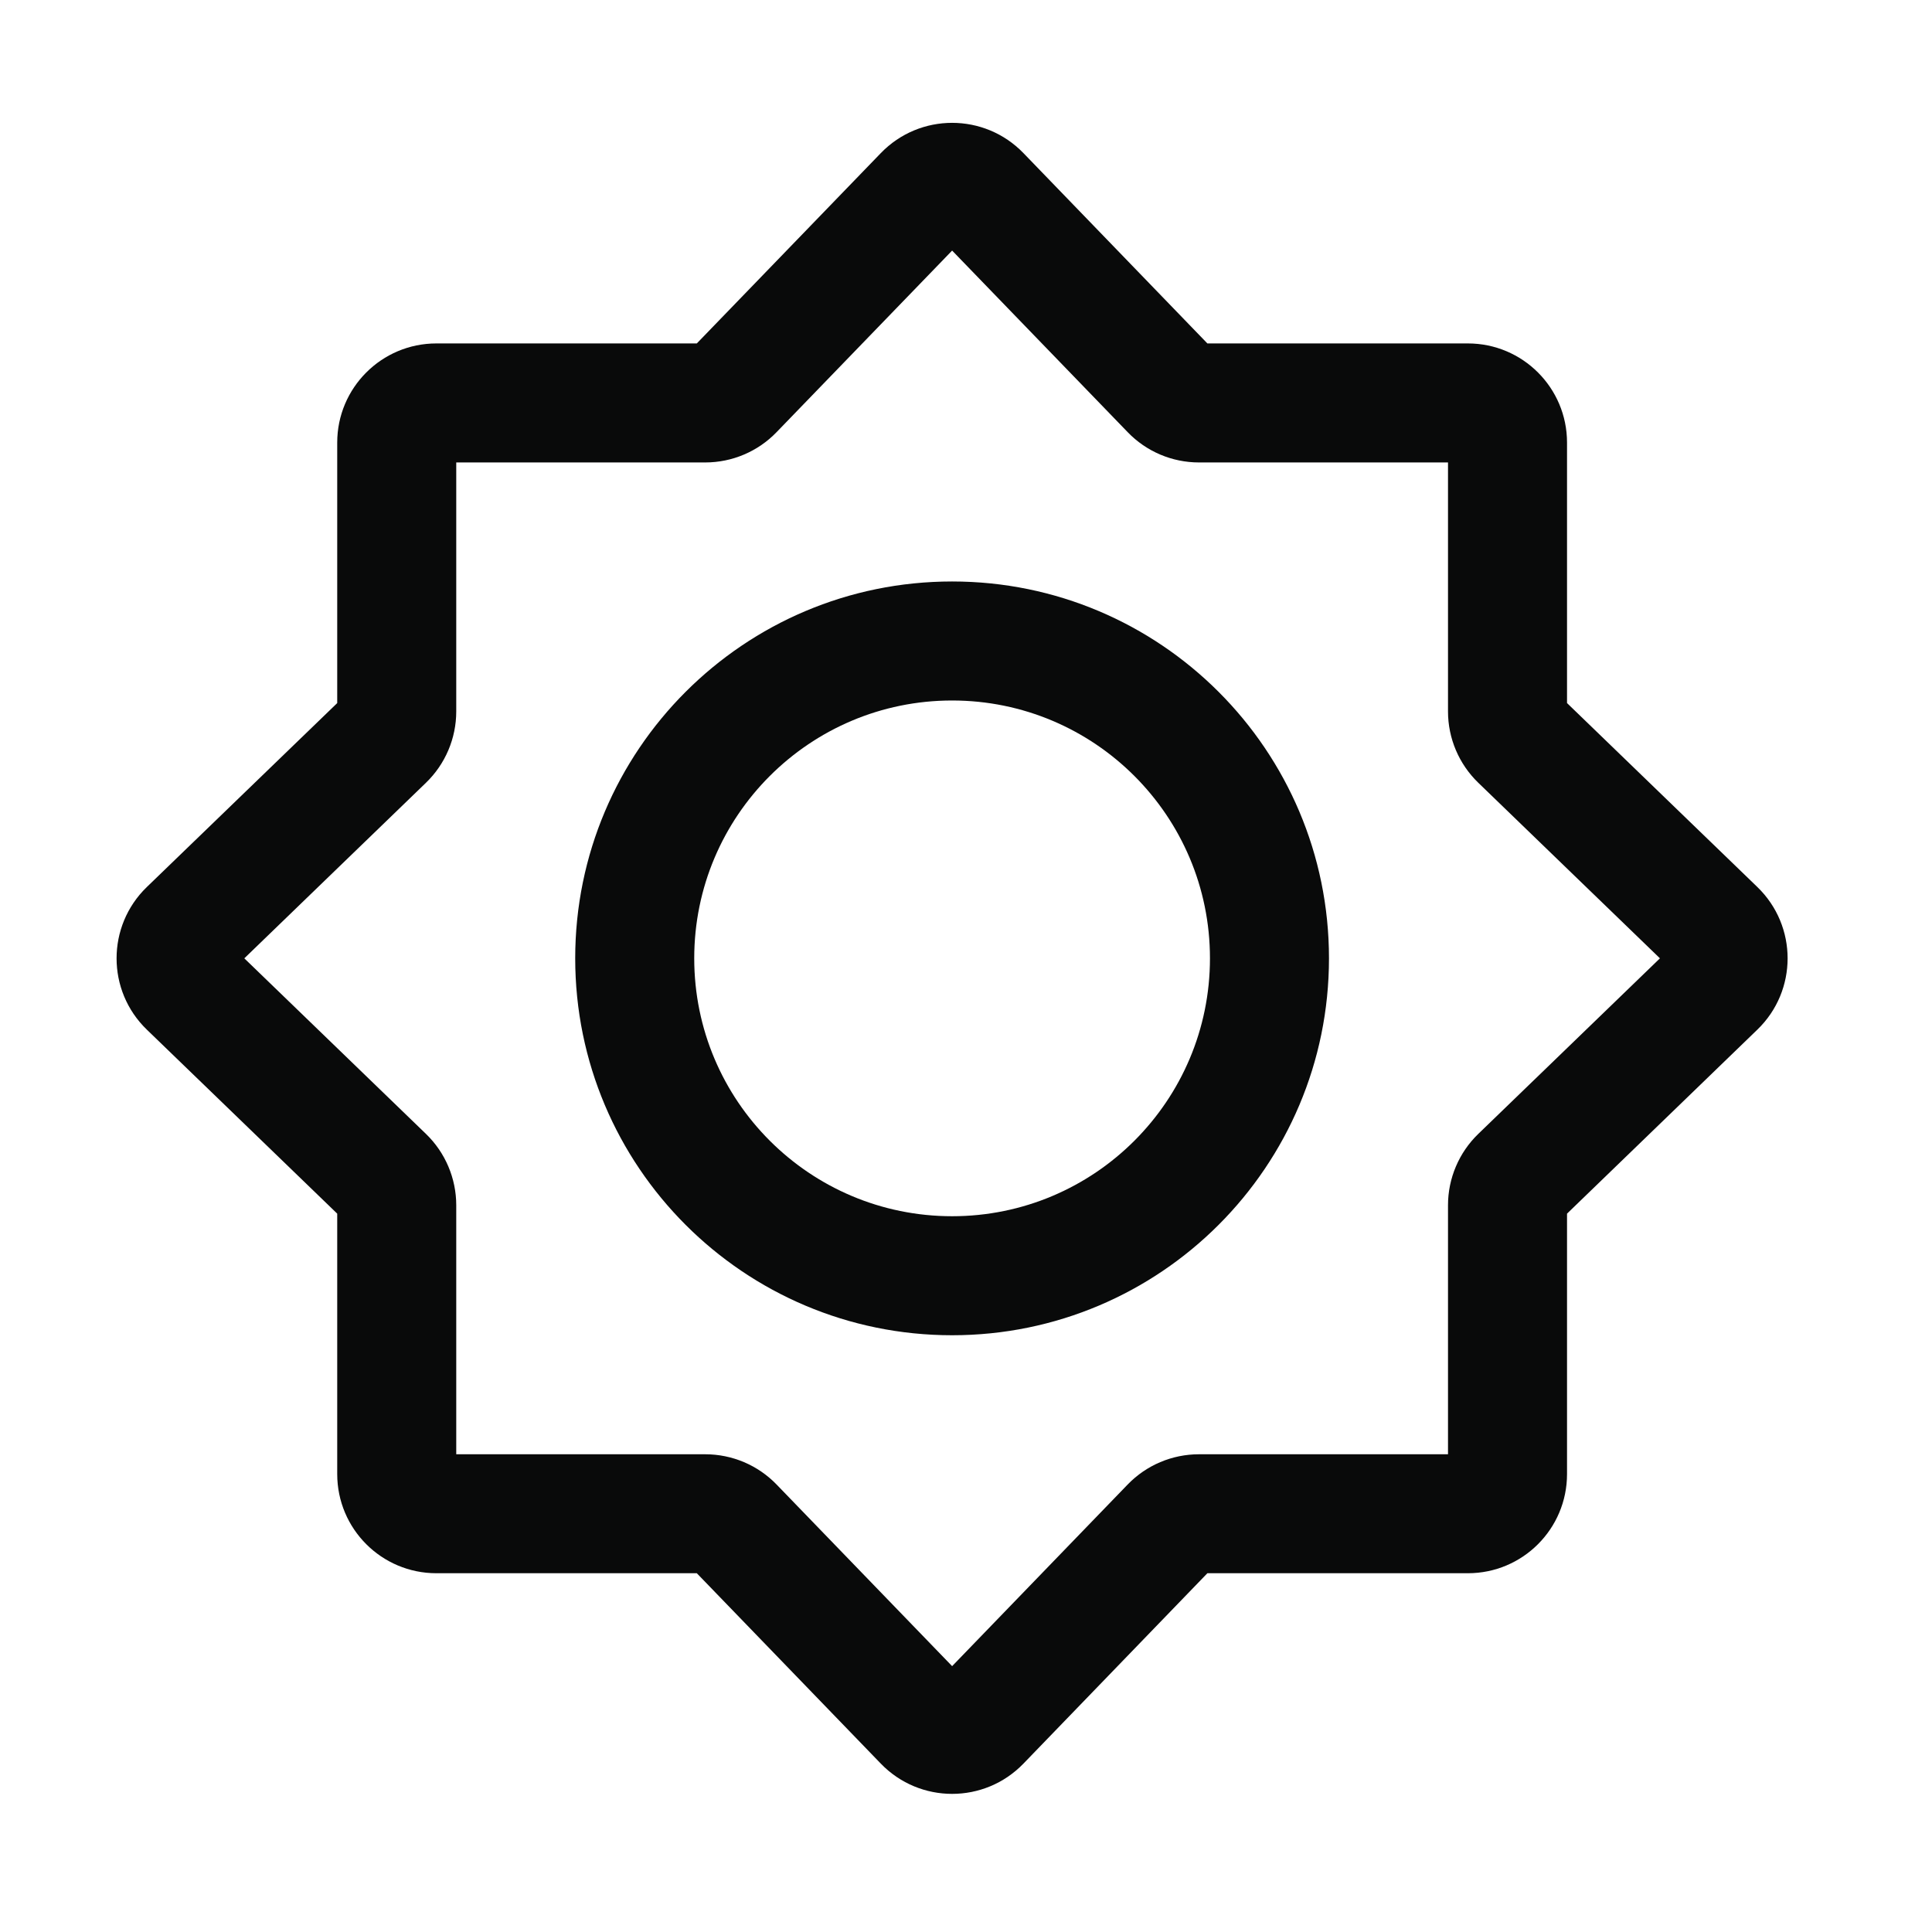
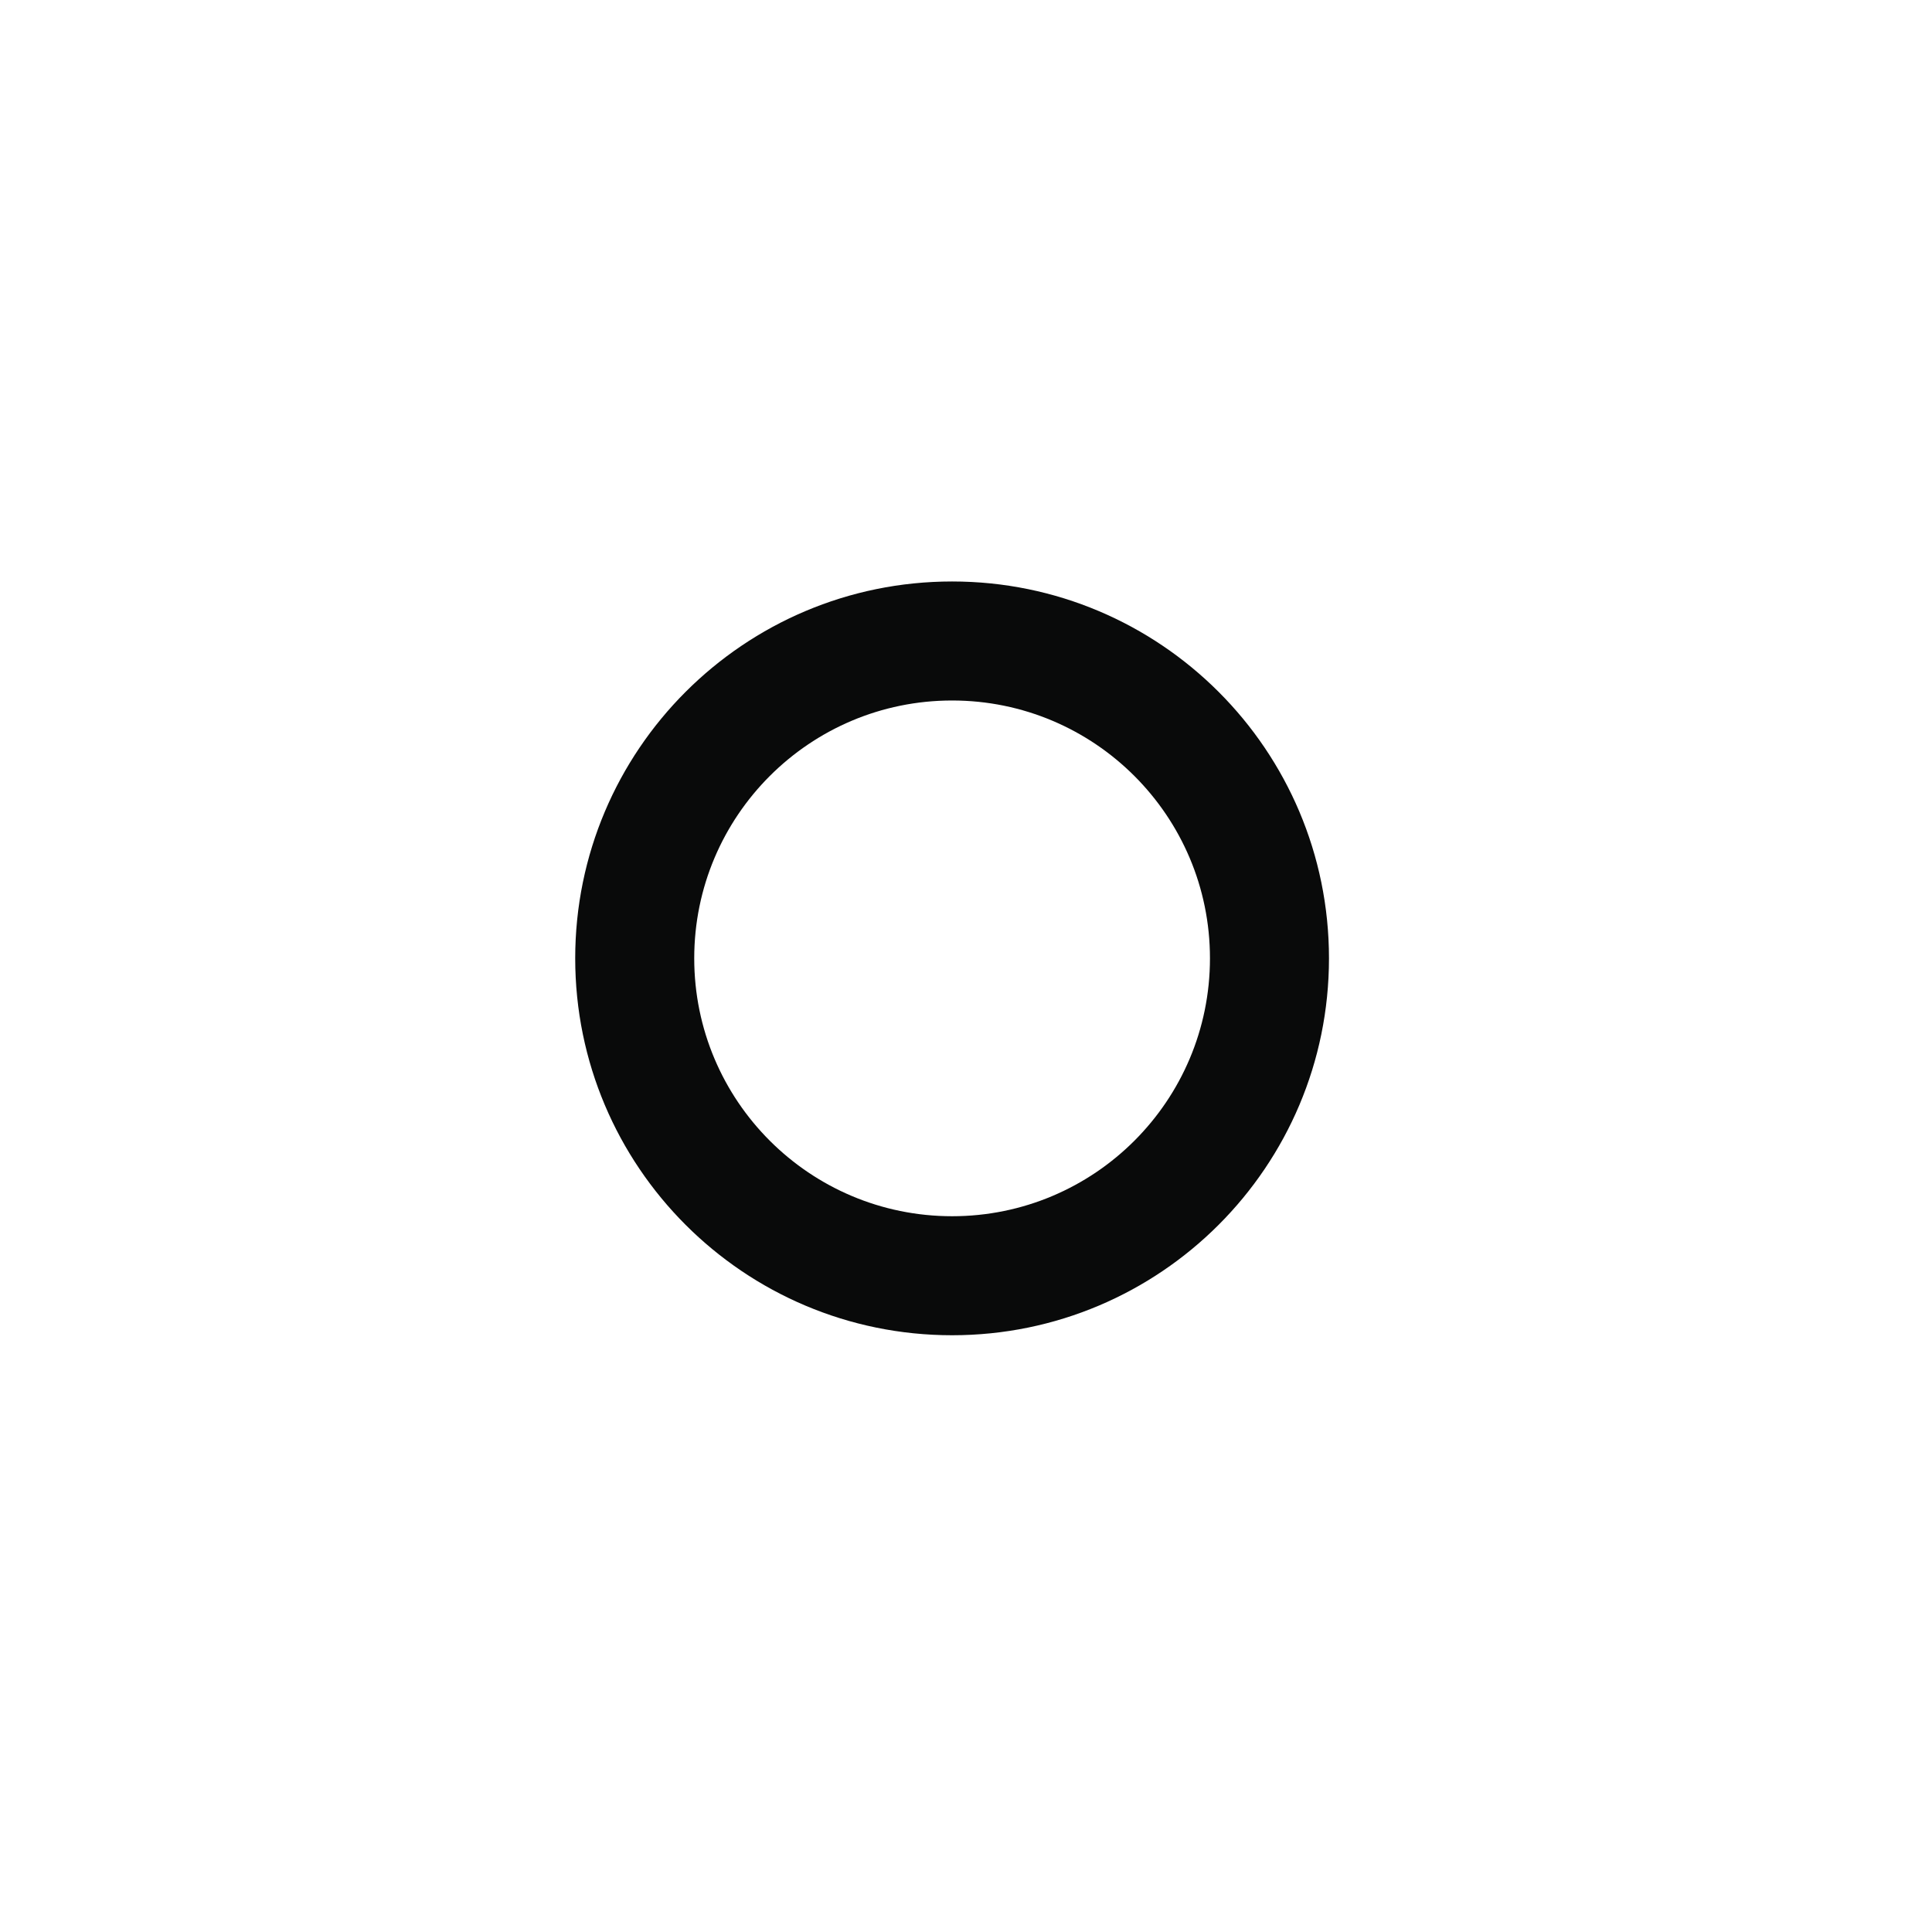
<svg xmlns="http://www.w3.org/2000/svg" width="33" height="33" viewBox="0 0 33 33" fill="none">
-   <path fill-rule="evenodd" clip-rule="evenodd" d="M16.263 4.28L13.264 7.382C12.945 7.713 12.505 7.899 12.046 7.899H7.793V12.152C7.793 12.612 7.606 13.051 7.276 13.37L4.173 16.369L7.276 19.368C7.606 19.687 7.793 20.127 7.793 20.586V24.84H12.046C12.505 24.84 12.945 25.026 13.264 25.356L16.263 28.459L19.262 25.356C19.581 25.026 20.02 24.84 20.48 24.84H24.733V20.586C24.733 20.127 24.92 19.687 25.25 19.368L28.353 16.369L25.25 13.37C24.92 13.051 24.733 12.612 24.733 12.152V7.899H20.48C20.02 7.899 19.581 7.713 19.262 7.382L16.263 4.28ZM15.045 2.615C15.711 1.926 16.815 1.926 17.481 2.615L20.623 5.866H25.072C26.008 5.866 26.766 6.625 26.766 7.56V12.009L30.017 15.151C30.706 15.817 30.706 16.922 30.017 17.587L26.766 20.73V25.178C26.766 26.114 26.008 26.872 25.072 26.872H20.623L17.481 30.124C16.815 30.813 15.711 30.813 15.045 30.124L11.902 26.872H7.454C6.518 26.872 5.76 26.114 5.76 25.178V20.73L2.508 17.587C1.819 16.922 1.819 15.817 2.508 15.151L5.76 12.009V7.56C5.76 6.625 6.518 5.866 7.454 5.866H11.902L15.045 2.615Z" fill="#090A0A" />
  <path fill-rule="evenodd" clip-rule="evenodd" d="M9.825 16.369C9.825 12.814 12.708 9.932 16.263 9.932C19.818 9.932 22.7 12.814 22.7 16.369C22.7 19.925 19.818 22.807 16.263 22.807C12.708 22.807 9.825 19.925 9.825 16.369ZM16.263 11.965C13.83 11.965 11.858 13.937 11.858 16.369C11.858 18.802 13.83 20.774 16.263 20.774C18.695 20.774 20.667 18.802 20.667 16.369C20.667 13.937 18.695 11.965 16.263 11.965Z" fill="#090A0A" />
</svg>